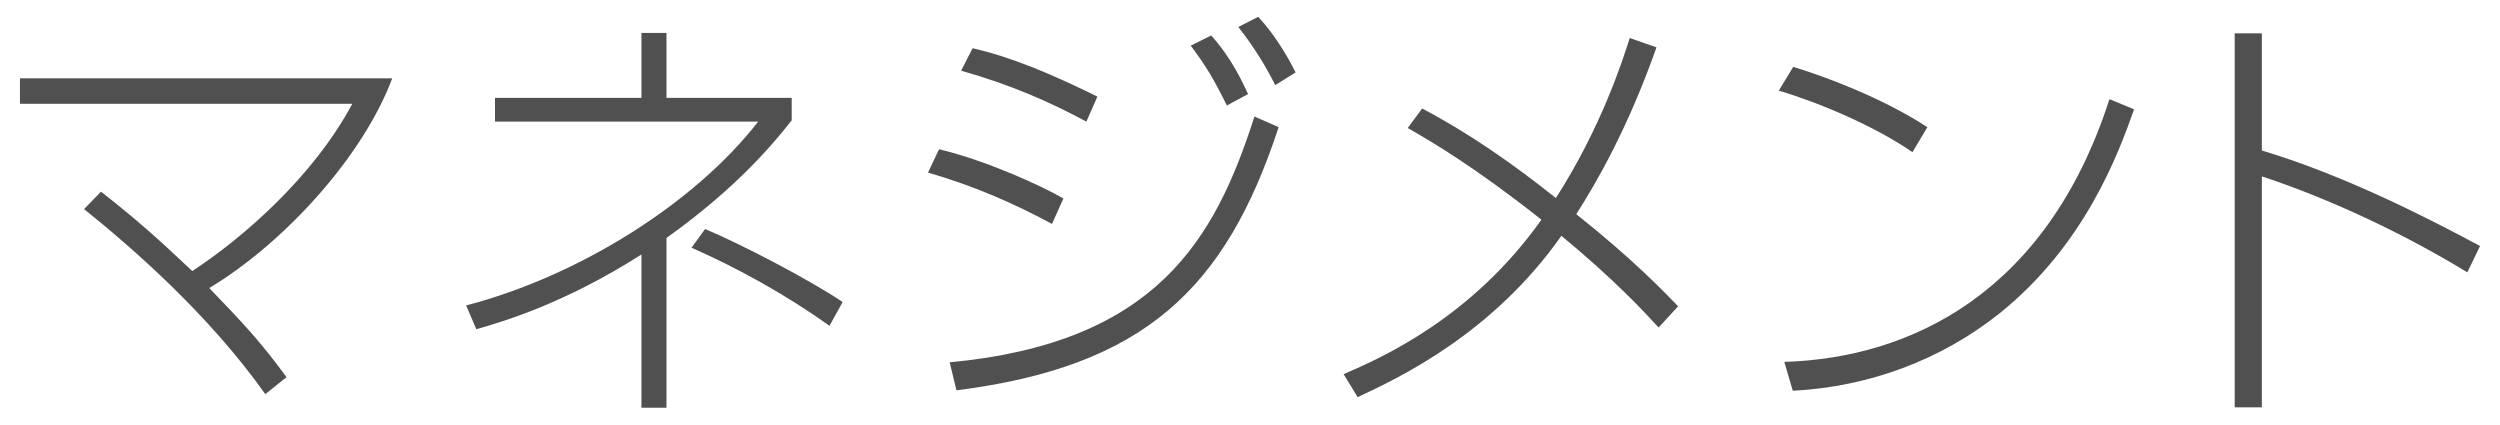
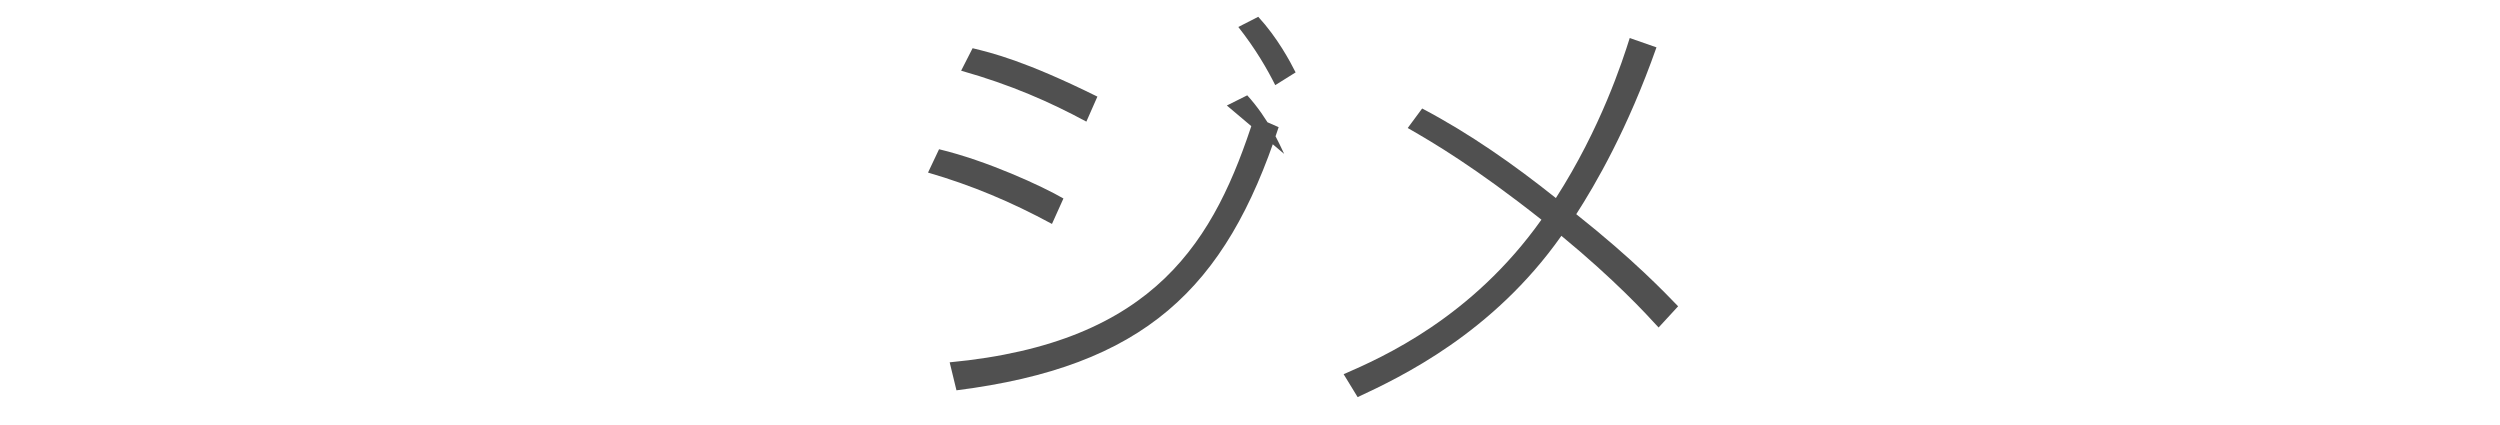
<svg xmlns="http://www.w3.org/2000/svg" version="1.1" id="レイヤー_1" x="0px" y="0px" width="212px" height="36px" viewBox="0 0 212 36" enable-background="new 0 0 212 36" xml:space="preserve">
  <g>
    <g>
-       <path fill="#505050" d="M22.498,33.424C17.674,26.621,11.159,20.97,7.127,17.73l1.44-1.477c3.204,2.52,4.715,3.888,7.739,6.731    c4.14-2.699,10.223-7.919,13.57-14.183H1.692V6.644H33.26c-2.484,6.659-9.215,14.002-15.514,17.781    c2.916,3.024,4.392,4.607,6.551,7.56L22.498,33.424z" />
-       <path fill="#505050" d="M56.518,34.576h-2.124V21.581c-6.551,4.176-11.735,5.688-14.002,6.336l-0.864-2.016    c9.539-2.484,19.365-8.64,24.765-15.587H41.976V8.299h12.418V2.792h2.124v5.507h10.619v1.908    c-1.404,1.764-4.463,5.579-10.619,9.971V34.576z M70.34,27.629c-3.671-2.628-7.847-4.932-11.699-6.623l1.152-1.584    c2.952,1.224,8.963,4.355,11.663,6.191L70.34,27.629z" />
-       <path fill="#505050" d="M89.207,18.99c-3.456-1.872-6.803-3.276-10.511-4.355l0.936-1.98c4.067,0.973,8.747,3.132,10.547,4.176    L89.207,18.99z M80.532,30.725c17.53-1.656,22.498-10.403,25.845-20.842l2.052,0.9c-4.5,13.714-11.411,20.301-27.321,22.316    L80.532,30.725z M92.123,10.314c-3.06-1.655-6.407-3.131-10.619-4.319l0.972-1.907c1.62,0.396,4.392,1.044,10.583,4.104    L92.123,10.314z M104.037,8.947c-1.08-2.196-1.764-3.348-3.061-5.075l1.729-0.864c1.8,1.979,2.735,4.14,3.132,4.968L104.037,8.947    z M108.141,7.22c-0.685-1.368-1.656-3.06-3.132-4.932l1.691-0.864c1.62,1.764,2.7,3.779,3.168,4.716L108.141,7.22z" />
+       <path fill="#505050" d="M89.207,18.99c-3.456-1.872-6.803-3.276-10.511-4.355l0.936-1.98c4.067,0.973,8.747,3.132,10.547,4.176    L89.207,18.99z M80.532,30.725c17.53-1.656,22.498-10.403,25.845-20.842l2.052,0.9c-4.5,13.714-11.411,20.301-27.321,22.316    L80.532,30.725z M92.123,10.314c-3.06-1.655-6.407-3.131-10.619-4.319l0.972-1.907c1.62,0.396,4.392,1.044,10.583,4.104    L92.123,10.314z M104.037,8.947l1.729-0.864c1.8,1.979,2.735,4.14,3.132,4.968L104.037,8.947    z M108.141,7.22c-0.685-1.368-1.656-3.06-3.132-4.932l1.691-0.864c1.62,1.764,2.7,3.779,3.168,4.716L108.141,7.22z" />
      <path fill="#505050" d="M140.649,27.772c-1.116-1.224-3.744-4.067-8.243-7.774c-5.831,8.278-13.643,11.986-17.278,13.678    l-1.188-1.943c3.312-1.44,10.871-4.787,16.774-13.103c-5.651-4.464-9.144-6.516-11.339-7.775l1.224-1.655    c4.031,2.124,7.775,4.751,11.339,7.595c3.815-5.939,5.651-11.626,6.263-13.57l2.268,0.792c-2.447,6.947-5.183,11.627-6.803,14.146    c4.859,3.852,7.559,6.695,8.639,7.811L140.649,27.772z" />
-       <path fill="#505050" d="M162.179,12.906c-3.168-2.195-7.919-4.211-11.339-5.219l1.225-2.016c2.735,0.827,7.559,2.627,11.374,5.111    L162.179,12.906z M151.309,30.688c10.69-0.324,22.281-5.831,27.572-22.281l2.088,0.864c-1.332,3.779-4.176,11.482-11.375,17.277    c-5.003,3.995-11.158,6.264-17.565,6.587L151.309,30.688z" />
-       <path fill="#505050" d="M191.806,2.828v9.935c6.983,2.088,14.146,5.759,18.502,8.099l-1.08,2.232    c-4.895-2.988-11.194-6.084-17.422-8.136V34.54h-2.304V2.828H191.806z" />
    </g>
  </g>
</svg>